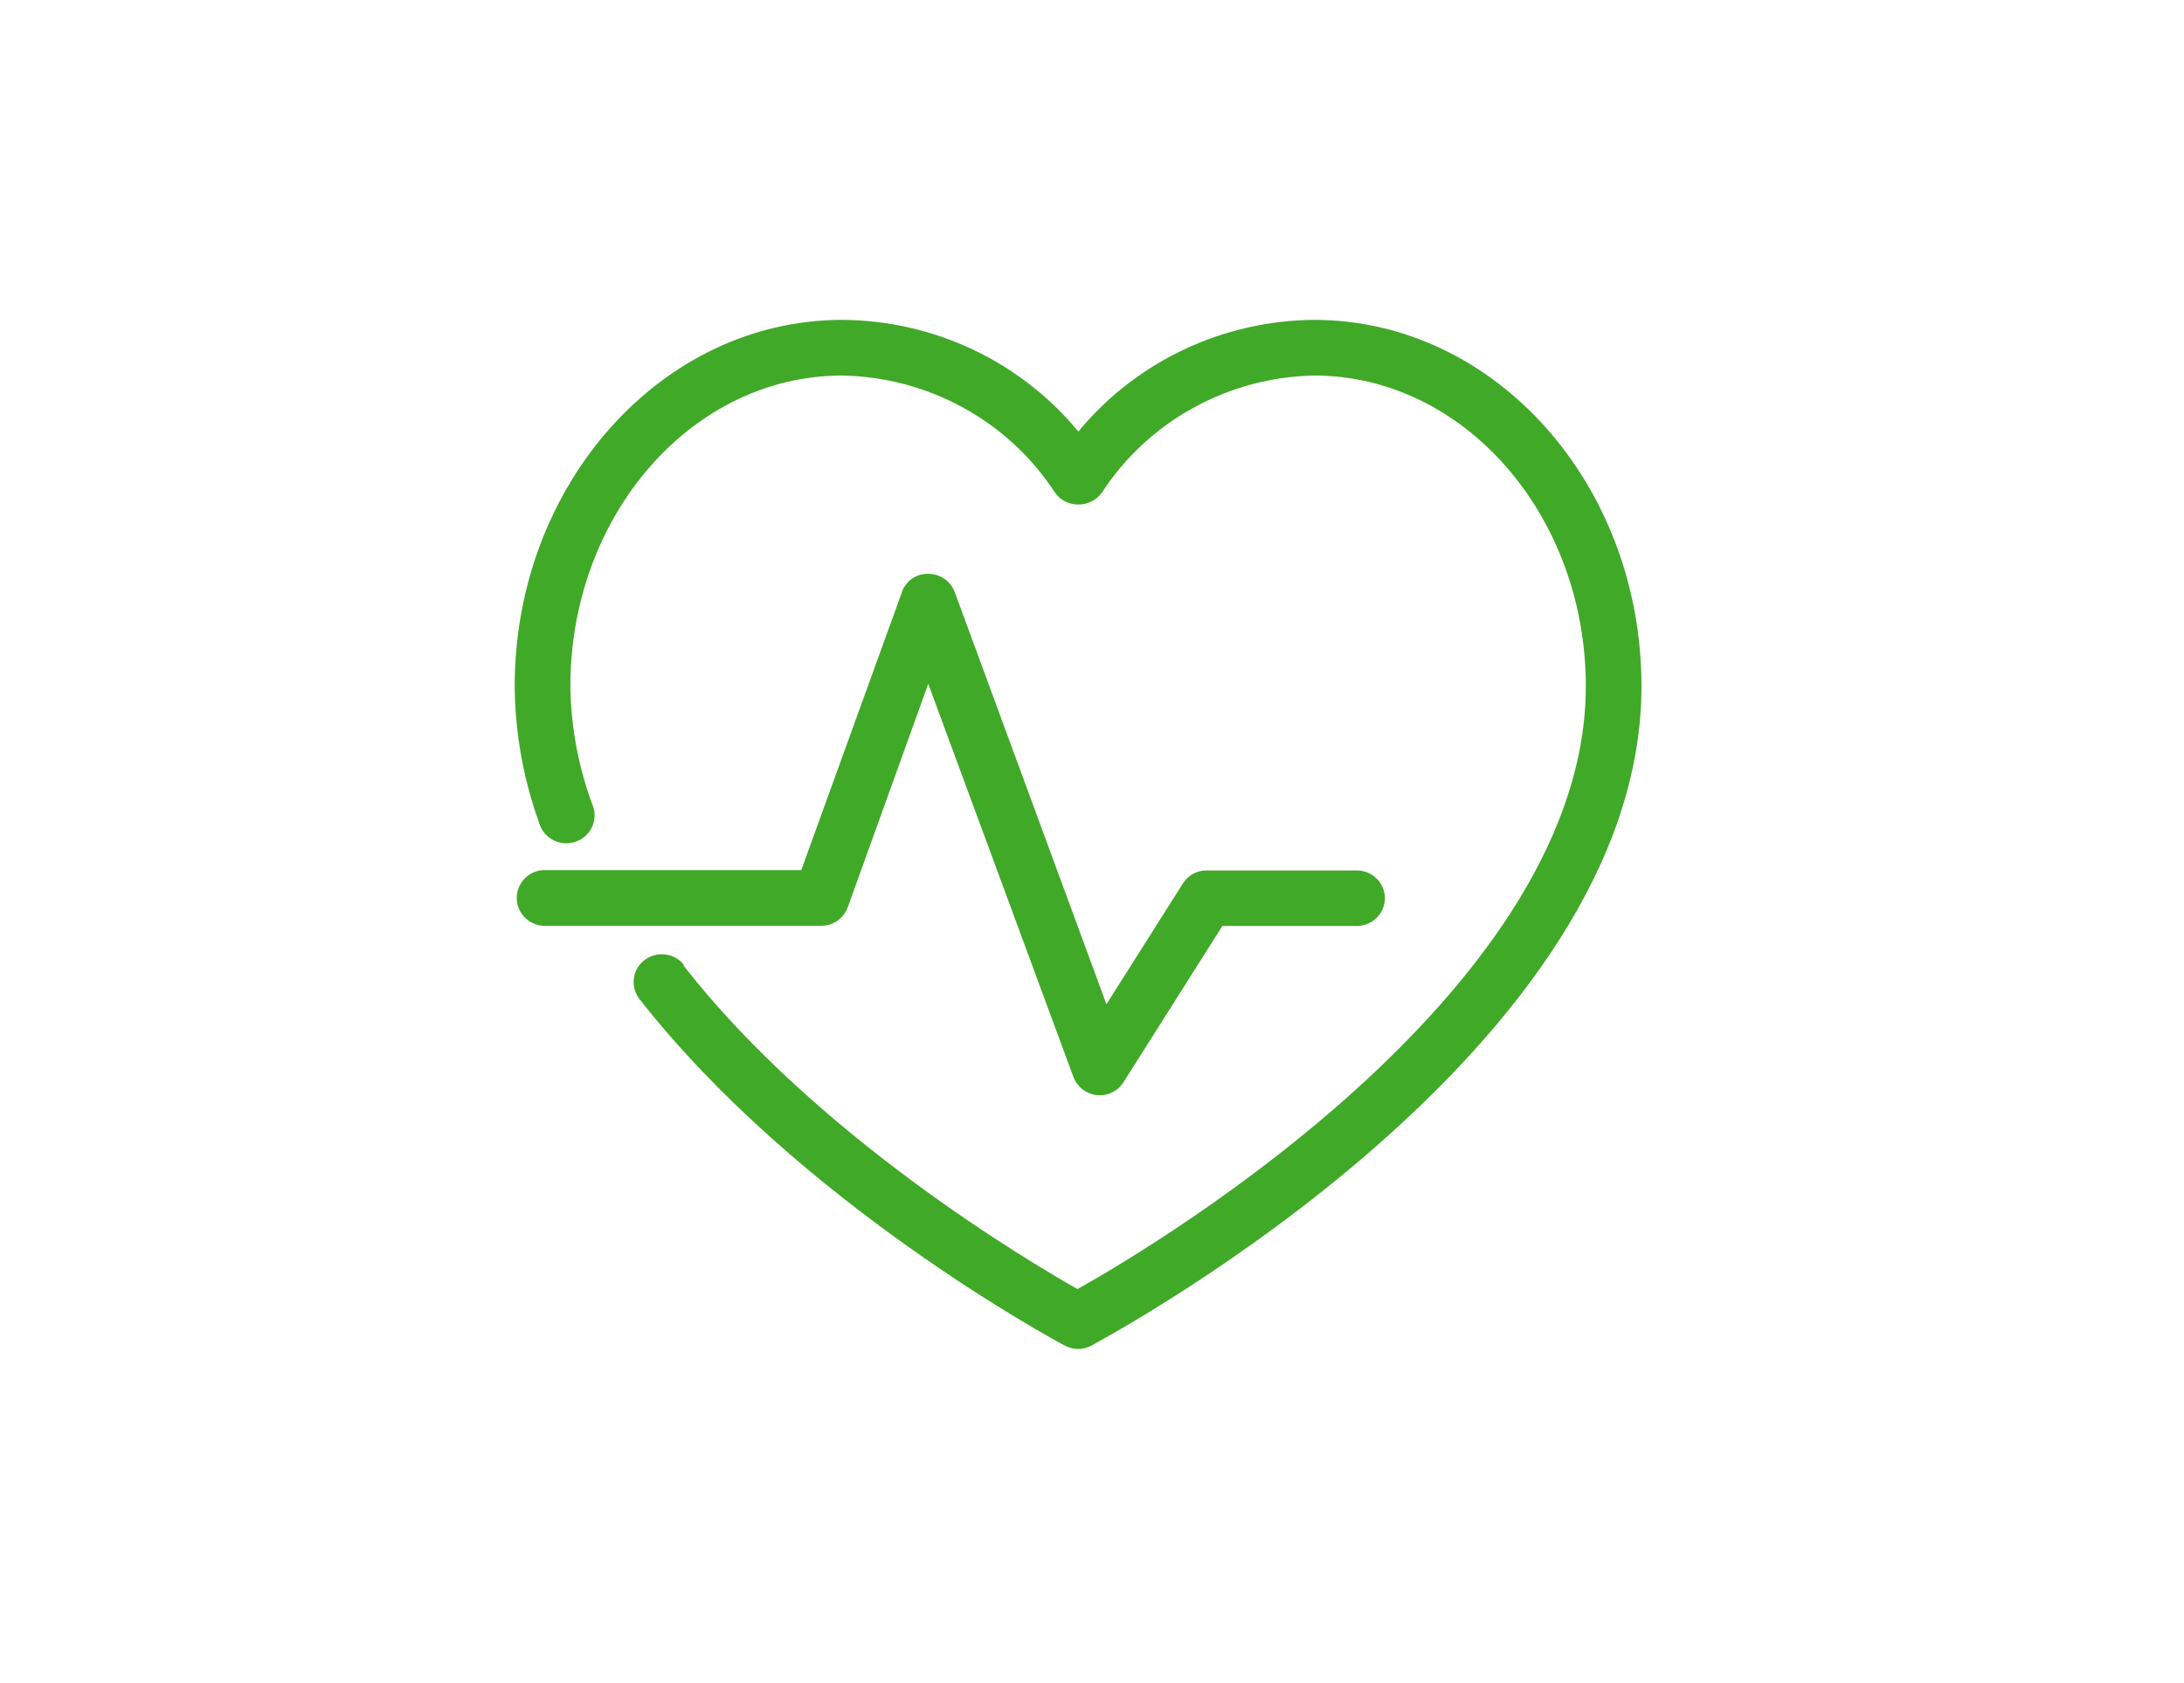
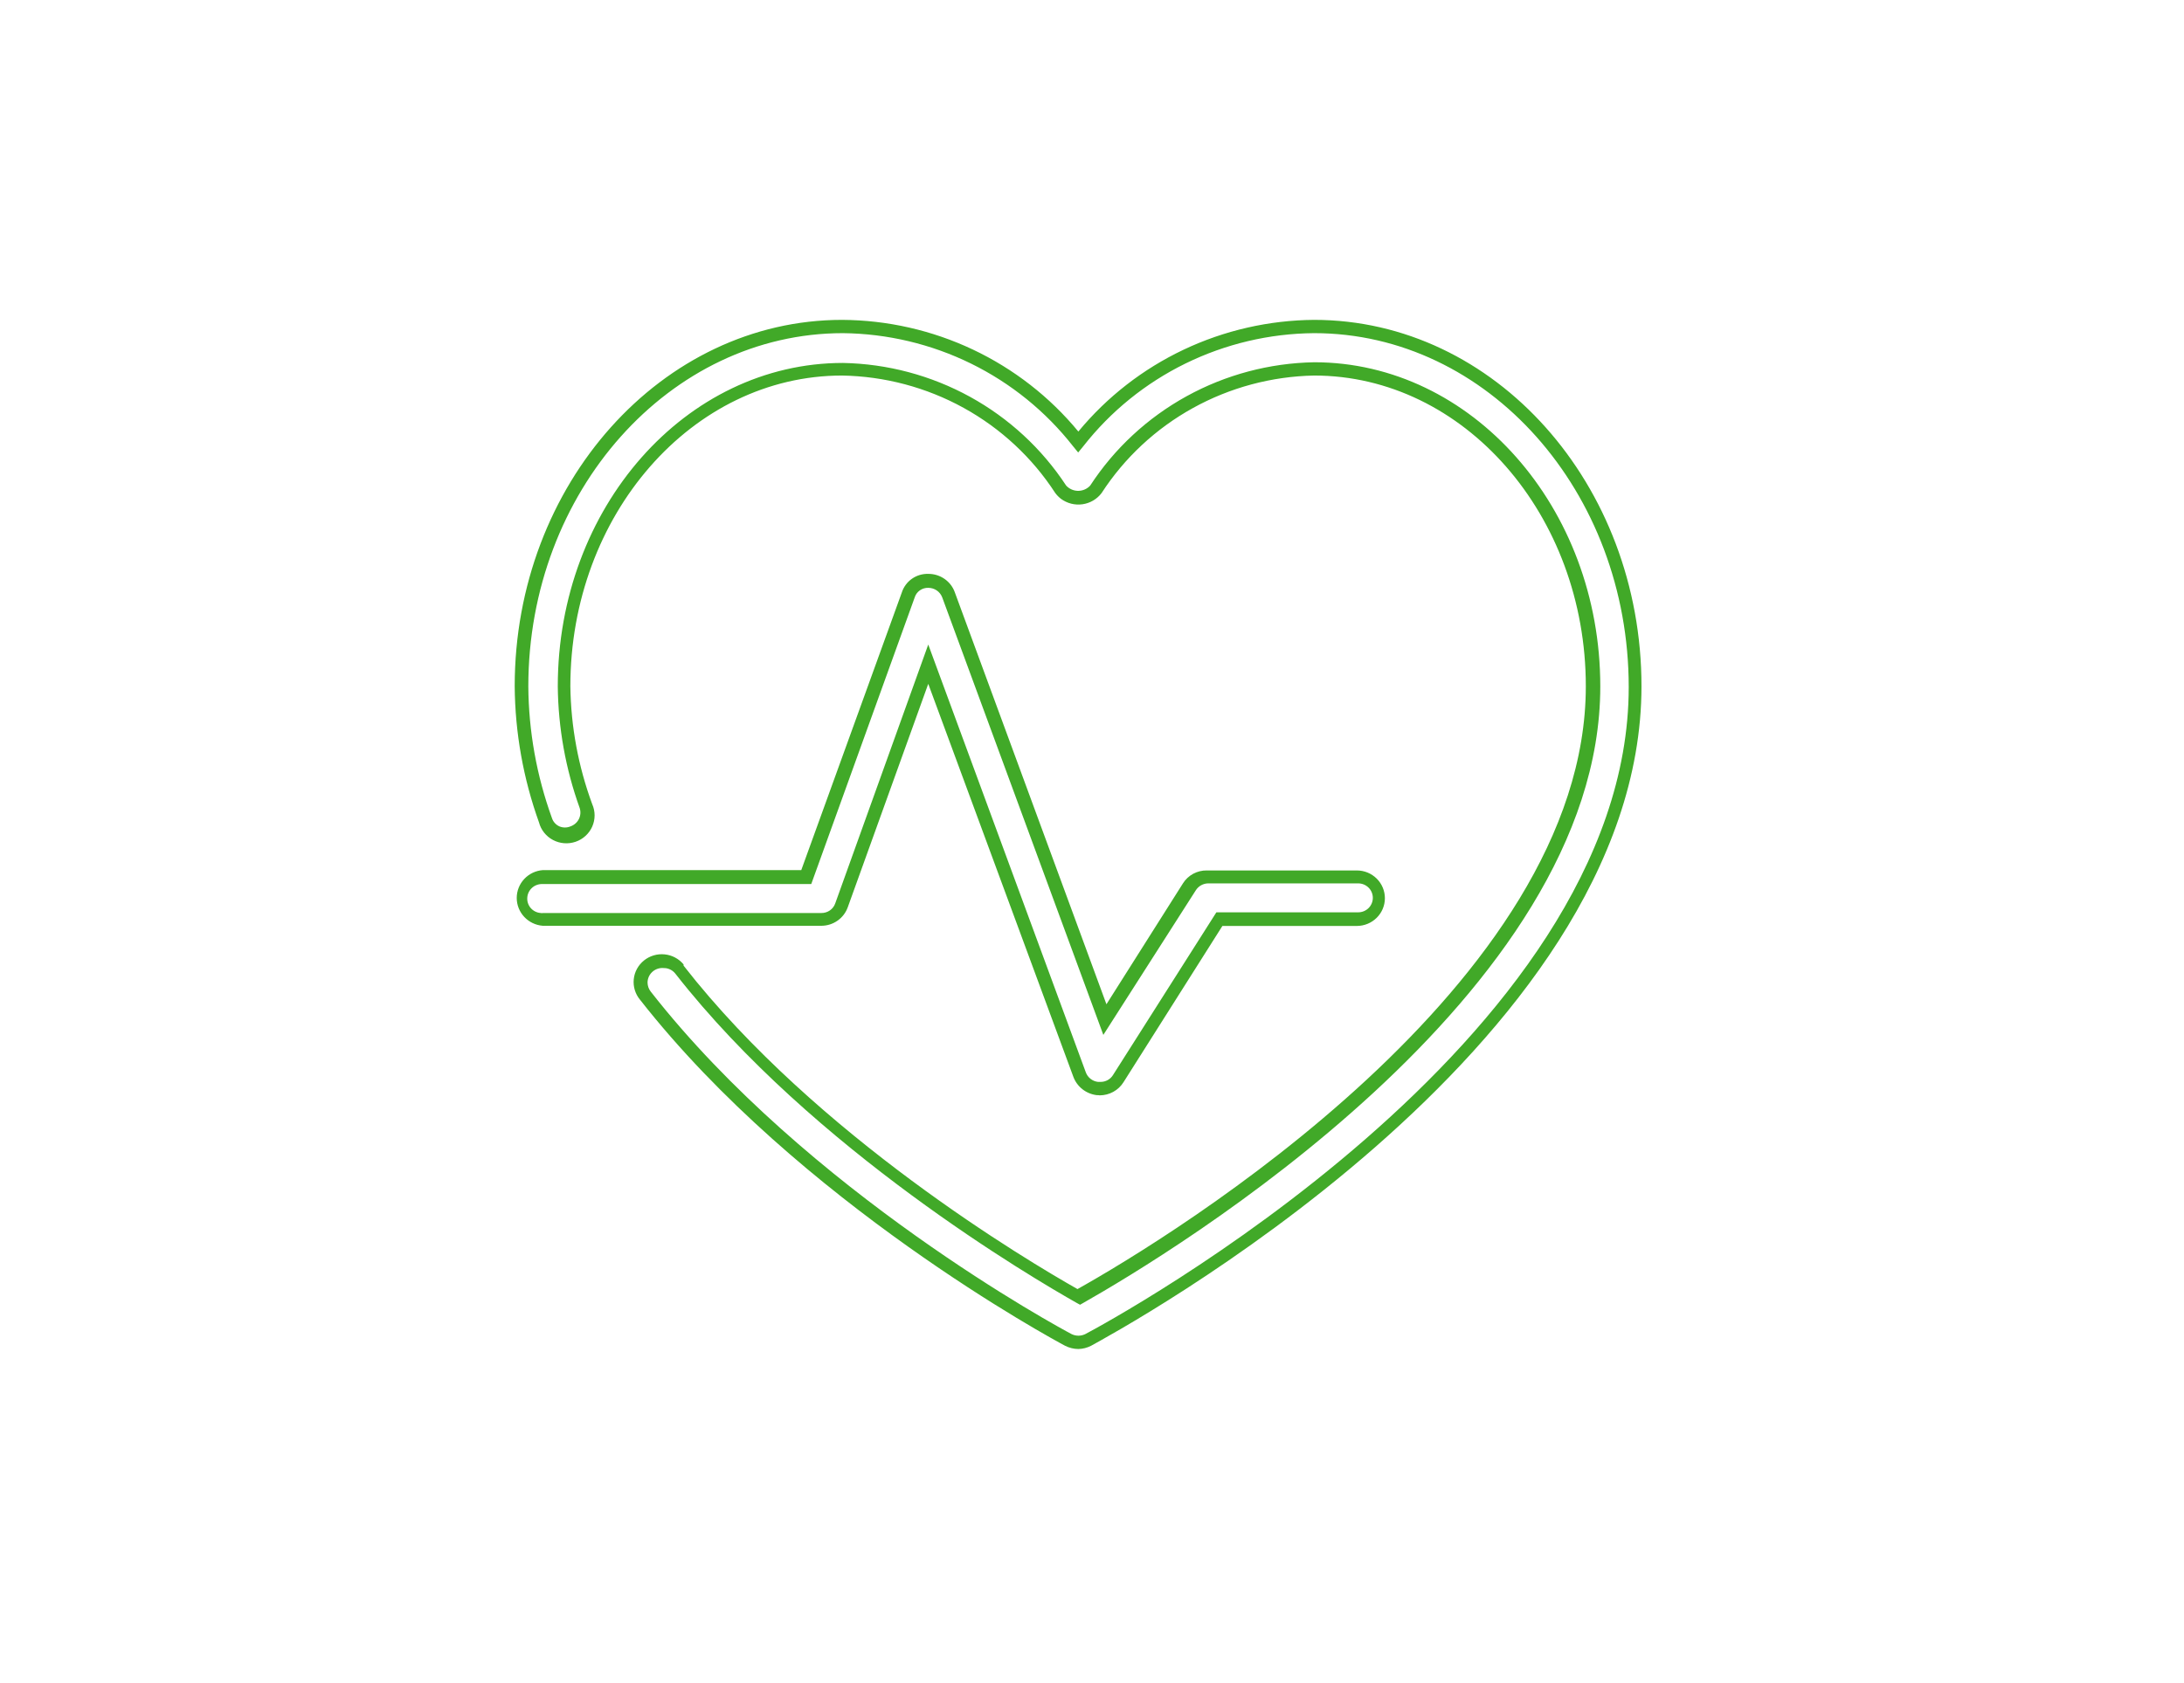
<svg xmlns="http://www.w3.org/2000/svg" width="157" height="121" viewBox="0 0 157 121" fill="none">
-   <path d="M60.536 65.074L66.729 47.752L77.593 77.267C77.688 77.528 77.853 77.759 78.072 77.934C78.29 78.109 78.553 78.221 78.832 78.258H79.117C79.366 78.247 79.608 78.177 79.824 78.053C80.04 77.93 80.222 77.756 80.355 77.548L87.602 66.09H97.511C97.725 66.114 97.94 66.094 98.145 66.031C98.35 65.968 98.539 65.864 98.701 65.725C98.863 65.587 98.994 65.416 99.086 65.224C99.177 65.033 99.228 64.825 99.234 64.613C99.24 64.401 99.201 64.19 99.121 63.994C99.04 63.798 98.919 63.62 98.765 63.472C98.612 63.325 98.428 63.21 98.228 63.136C98.027 63.062 97.812 63.03 97.598 63.042H86.759C86.498 63.043 86.242 63.11 86.014 63.237C85.787 63.363 85.596 63.545 85.459 63.764L79.426 73.288L68.191 42.746C68.083 42.449 67.884 42.193 67.622 42.013C67.36 41.833 67.048 41.738 66.729 41.742C66.409 41.725 66.092 41.815 65.83 41.997C65.567 42.179 65.374 42.442 65.28 42.746L57.959 63.042H39.032C38.644 63.064 38.279 63.228 38.009 63.503C37.739 63.778 37.583 64.144 37.572 64.527C37.561 64.91 37.696 65.283 37.95 65.573C38.204 65.862 38.559 66.047 38.945 66.09H59.049C59.373 66.096 59.691 66.001 59.958 65.819C60.225 65.636 60.427 65.376 60.536 65.074ZM94.464 23.49C91.19 23.523 87.965 24.287 85.031 25.724C82.097 27.161 79.529 29.235 77.519 31.789C75.504 29.23 72.931 27.154 69.99 25.716C67.049 24.279 63.817 23.518 60.536 23.49C47.851 23.49 37.483 35.095 37.483 49.356C37.508 52.64 38.09 55.896 39.205 58.99C39.34 59.372 39.622 59.684 39.99 59.86C40.359 60.036 40.782 60.06 41.168 59.927C41.554 59.793 41.871 59.514 42.049 59.15C42.227 58.786 42.251 58.368 42.116 57.986C41.121 55.235 40.598 52.339 40.568 49.417C40.568 36.772 49.548 26.526 60.536 26.526C63.68 26.587 66.76 27.414 69.502 28.934C72.244 30.455 74.564 32.622 76.255 35.242C76.384 35.406 76.543 35.543 76.726 35.646C76.908 35.749 77.109 35.815 77.317 35.841C77.525 35.867 77.737 35.853 77.939 35.798C78.142 35.744 78.331 35.65 78.497 35.523C78.605 35.439 78.705 35.344 78.794 35.242C80.478 32.626 82.79 30.462 85.523 28.942C88.257 27.421 91.328 26.591 94.464 26.526C105.501 26.526 114.482 36.772 114.482 49.356C114.482 71.489 82.833 90.328 77.519 93.266C74.001 91.283 58.578 82.249 48.817 69.726C48.694 69.565 48.539 69.43 48.363 69.328C48.186 69.227 47.991 69.16 47.789 69.133C47.587 69.106 47.381 69.118 47.183 69.169C46.985 69.221 46.8 69.31 46.637 69.432C46.475 69.554 46.338 69.707 46.235 69.881C46.132 70.056 46.065 70.248 46.037 70.448C46.01 70.649 46.022 70.852 46.074 71.047C46.126 71.243 46.216 71.426 46.34 71.587C57.749 86.154 75.97 95.935 76.738 96.351C76.963 96.471 77.214 96.534 77.469 96.534C77.724 96.534 77.975 96.471 78.2 96.351C79.86 95.494 117.517 75.186 117.517 49.356C117.517 35.082 107.198 23.49 94.464 23.49Z" fill="#41A928" />
  <path d="M77.519 97C77.187 96.997 76.86 96.917 76.565 96.767C75.784 96.351 57.439 86.472 46.005 71.88C45.666 71.47 45.505 70.942 45.558 70.414C45.611 69.886 45.875 69.401 46.29 69.065C46.706 68.729 47.24 68.57 47.774 68.623C48.308 68.675 48.799 68.936 49.139 69.346V69.432C58.69 81.674 73.914 90.683 77.457 92.691C84.171 88.933 113.999 70.742 113.999 49.344C113.999 37.029 105.229 27.003 94.464 27.003C91.412 27.063 88.422 27.865 85.758 29.338C83.094 30.811 80.839 32.91 79.191 35.45C79.027 35.667 78.822 35.851 78.586 35.99C78.35 36.129 78.089 36.22 77.817 36.259C77.545 36.298 77.268 36.283 77.002 36.215C76.737 36.148 76.487 36.029 76.267 35.866C76.113 35.746 75.975 35.606 75.859 35.45C74.206 32.903 71.943 30.8 69.27 29.326C66.596 27.853 63.596 27.055 60.536 27.003C49.759 27.003 41.001 37.029 41.001 49.344C41.038 52.239 41.57 55.107 42.574 57.827C42.686 58.081 42.744 58.355 42.744 58.632C42.743 58.908 42.685 59.182 42.573 59.436C42.461 59.689 42.296 59.917 42.09 60.105C41.885 60.293 41.642 60.437 41.377 60.527C41.112 60.618 40.831 60.653 40.552 60.631C40.273 60.609 40.001 60.531 39.754 60.4C39.507 60.27 39.29 60.09 39.117 59.873C38.943 59.655 38.817 59.405 38.747 59.137C37.617 55.991 37.026 52.681 37 49.344C37 34.825 47.579 23 60.536 23C63.791 23.018 67.001 23.747 69.938 25.135C72.874 26.523 75.463 28.537 77.519 31.03C79.572 28.543 82.155 26.533 85.084 25.145C88.013 23.757 91.216 23.025 94.464 23C107.471 23 118 34.825 118 49.344C118 75.467 80.058 95.862 78.435 96.767C78.152 96.913 77.838 96.993 77.519 97ZM47.603 69.603C47.323 69.607 47.055 69.719 46.858 69.916C46.661 70.113 46.55 70.379 46.55 70.656C46.554 70.886 46.632 71.11 46.773 71.293C58.058 85.726 76.255 95.519 77.023 95.923C77.178 96.001 77.35 96.042 77.525 96.042C77.699 96.042 77.871 96.001 78.026 95.923C79.624 95.078 117.083 74.904 117.083 49.405C117.083 35.352 106.938 23.955 94.464 23.955C91.257 23.981 88.099 24.727 85.225 26.135C82.352 27.543 79.84 29.576 77.878 32.083L77.506 32.536L77.135 32.083C75.177 29.584 72.672 27.554 69.809 26.146C66.945 24.739 63.796 23.99 60.598 23.955C48.148 23.955 37.979 35.34 37.979 49.356C38.002 52.582 38.576 55.781 39.676 58.819C39.718 58.95 39.786 59.071 39.878 59.174C39.97 59.277 40.082 59.361 40.208 59.419C40.335 59.473 40.472 59.501 40.611 59.501C40.749 59.501 40.886 59.473 41.014 59.419C41.276 59.327 41.492 59.137 41.615 58.89C41.737 58.643 41.757 58.358 41.67 58.096C40.66 55.289 40.128 52.335 40.097 49.356C40.097 36.502 49.288 26.097 60.598 26.097C63.797 26.158 66.932 26.994 69.729 28.53C72.525 30.067 74.898 32.258 76.639 34.911C76.741 35.024 76.865 35.115 77.004 35.181C77.142 35.246 77.292 35.284 77.445 35.292C77.598 35.3 77.751 35.278 77.895 35.227C78.04 35.177 78.173 35.098 78.287 34.997L78.373 34.911C80.115 32.24 82.495 30.035 85.303 28.489C88.112 26.943 91.262 26.105 94.477 26.048C105.774 26.048 115.039 36.466 115.039 49.356C115.039 71.562 84.071 90.169 77.878 93.683L77.642 93.817L77.395 93.683C74.323 91.944 58.442 82.665 48.557 70.02C48.388 69.8 48.139 69.656 47.864 69.616L47.603 69.603ZM78.956 78.748H78.856C78.477 78.705 78.118 78.558 77.818 78.325C77.518 78.091 77.29 77.78 77.159 77.426L66.729 49.172L60.944 65.233C60.806 65.622 60.55 65.959 60.211 66.197C59.872 66.436 59.466 66.566 59.049 66.568H39.019C38.509 66.528 38.033 66.3 37.686 65.929C37.339 65.558 37.146 65.071 37.146 64.566C37.146 64.061 37.339 63.574 37.686 63.203C38.033 62.832 38.509 62.604 39.019 62.565H57.6L64.834 42.586C64.963 42.193 65.217 41.852 65.559 41.613C65.9 41.375 66.311 41.252 66.729 41.264C67.147 41.261 67.555 41.387 67.897 41.624C68.239 41.861 68.498 42.197 68.637 42.586L79.538 72.211L85.038 63.519C85.218 63.23 85.472 62.992 85.774 62.829C86.076 62.666 86.415 62.583 86.759 62.589H97.536C98.072 62.589 98.585 62.799 98.964 63.173C99.343 63.548 99.555 64.055 99.555 64.585C99.555 65.114 99.343 65.621 98.964 65.995C98.585 66.37 98.072 66.58 97.536 66.58H87.874L80.764 77.817C80.583 78.105 80.332 78.342 80.033 78.507C79.734 78.672 79.397 78.759 79.055 78.76L78.956 78.748ZM66.729 46.345L78.051 77.095C78.117 77.281 78.234 77.445 78.39 77.569C78.545 77.692 78.733 77.77 78.931 77.793H79.117C79.295 77.794 79.471 77.749 79.627 77.664C79.784 77.578 79.915 77.454 80.008 77.303L87.441 65.6H97.635C97.915 65.6 98.183 65.491 98.38 65.296C98.577 65.101 98.688 64.836 98.688 64.56C98.688 64.284 98.577 64.019 98.38 63.824C98.183 63.629 97.915 63.519 97.635 63.519H86.859C86.68 63.521 86.505 63.566 86.349 63.652C86.194 63.737 86.062 63.86 85.967 64.009L79.315 74.414L67.733 42.954C67.657 42.754 67.522 42.581 67.345 42.458C67.168 42.336 66.958 42.27 66.742 42.268C66.522 42.259 66.305 42.323 66.125 42.449C65.946 42.575 65.814 42.757 65.751 42.966L58.318 63.568H39.019C38.881 63.56 38.742 63.579 38.611 63.624C38.48 63.669 38.359 63.738 38.256 63.829C38.152 63.92 38.068 64.031 38.008 64.154C37.947 64.277 37.912 64.411 37.904 64.548C37.894 64.684 37.912 64.82 37.956 64.95C37.999 65.079 38.069 65.199 38.16 65.301C38.251 65.404 38.362 65.487 38.486 65.547C38.61 65.607 38.745 65.642 38.883 65.65C38.927 65.662 38.975 65.662 39.019 65.65H59.049C59.266 65.651 59.478 65.587 59.656 65.464C59.834 65.341 59.968 65.166 60.04 64.964L66.729 46.345Z" fill="#41A928" />
</svg>